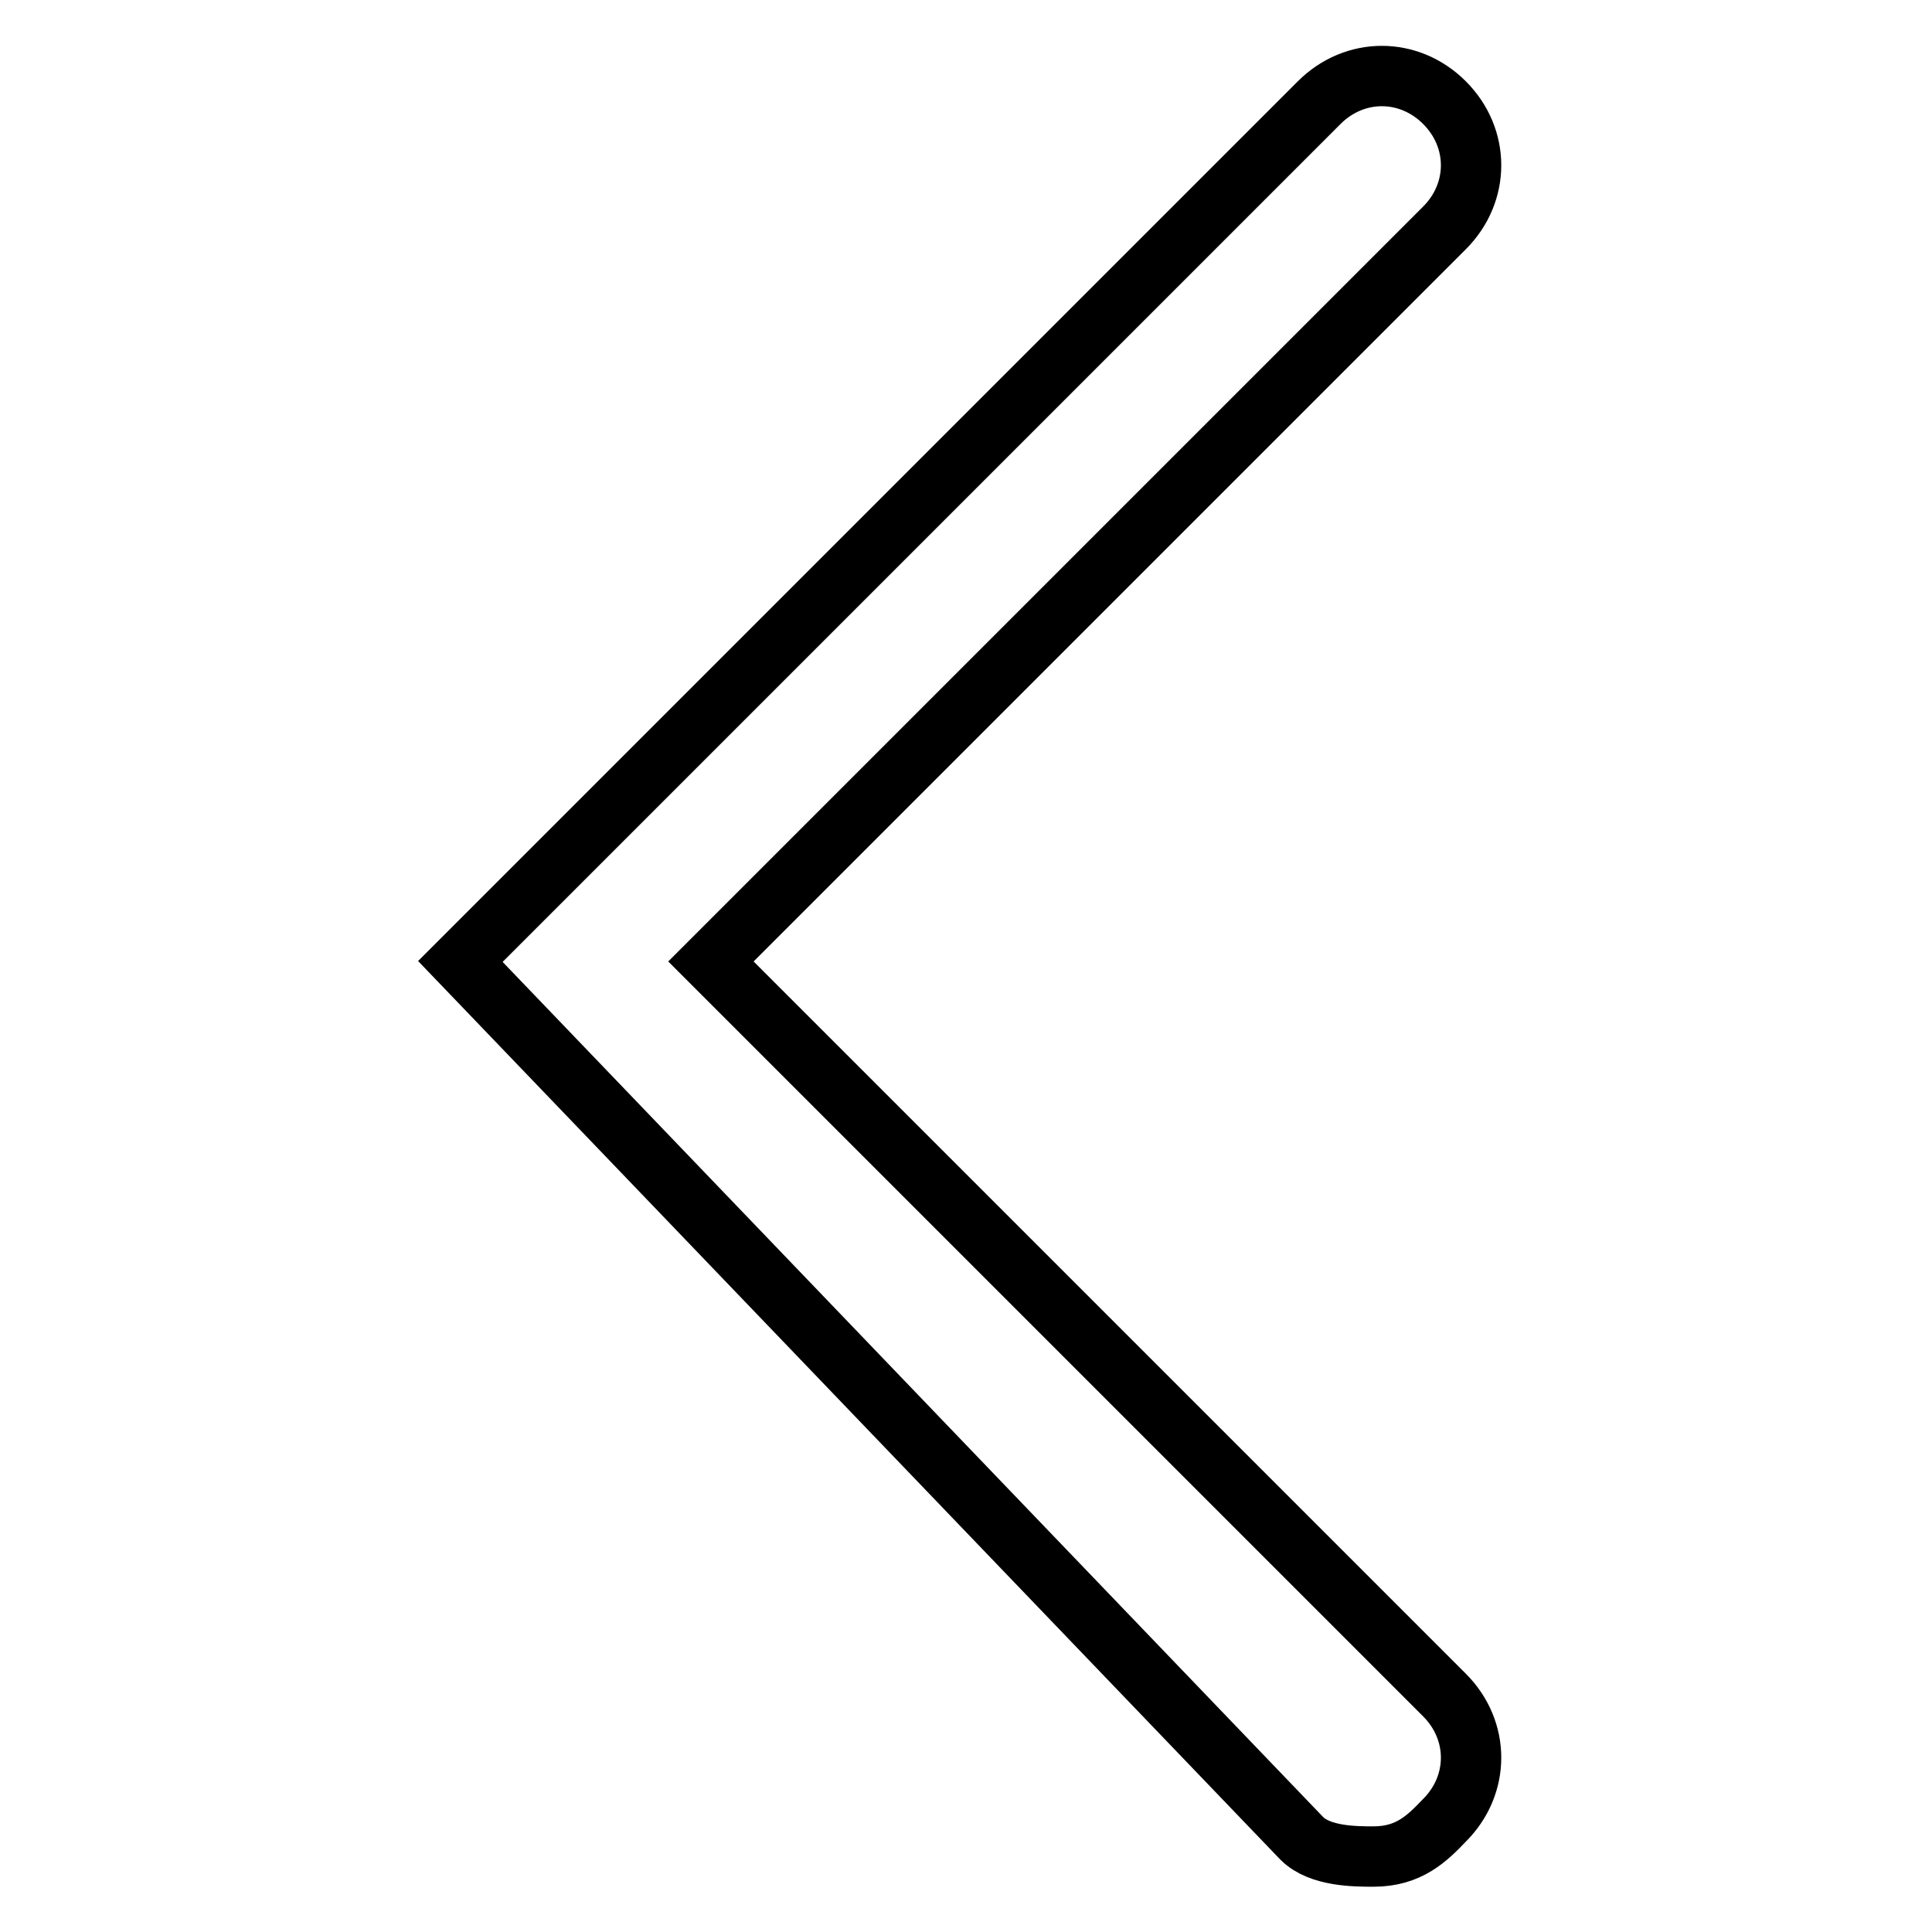
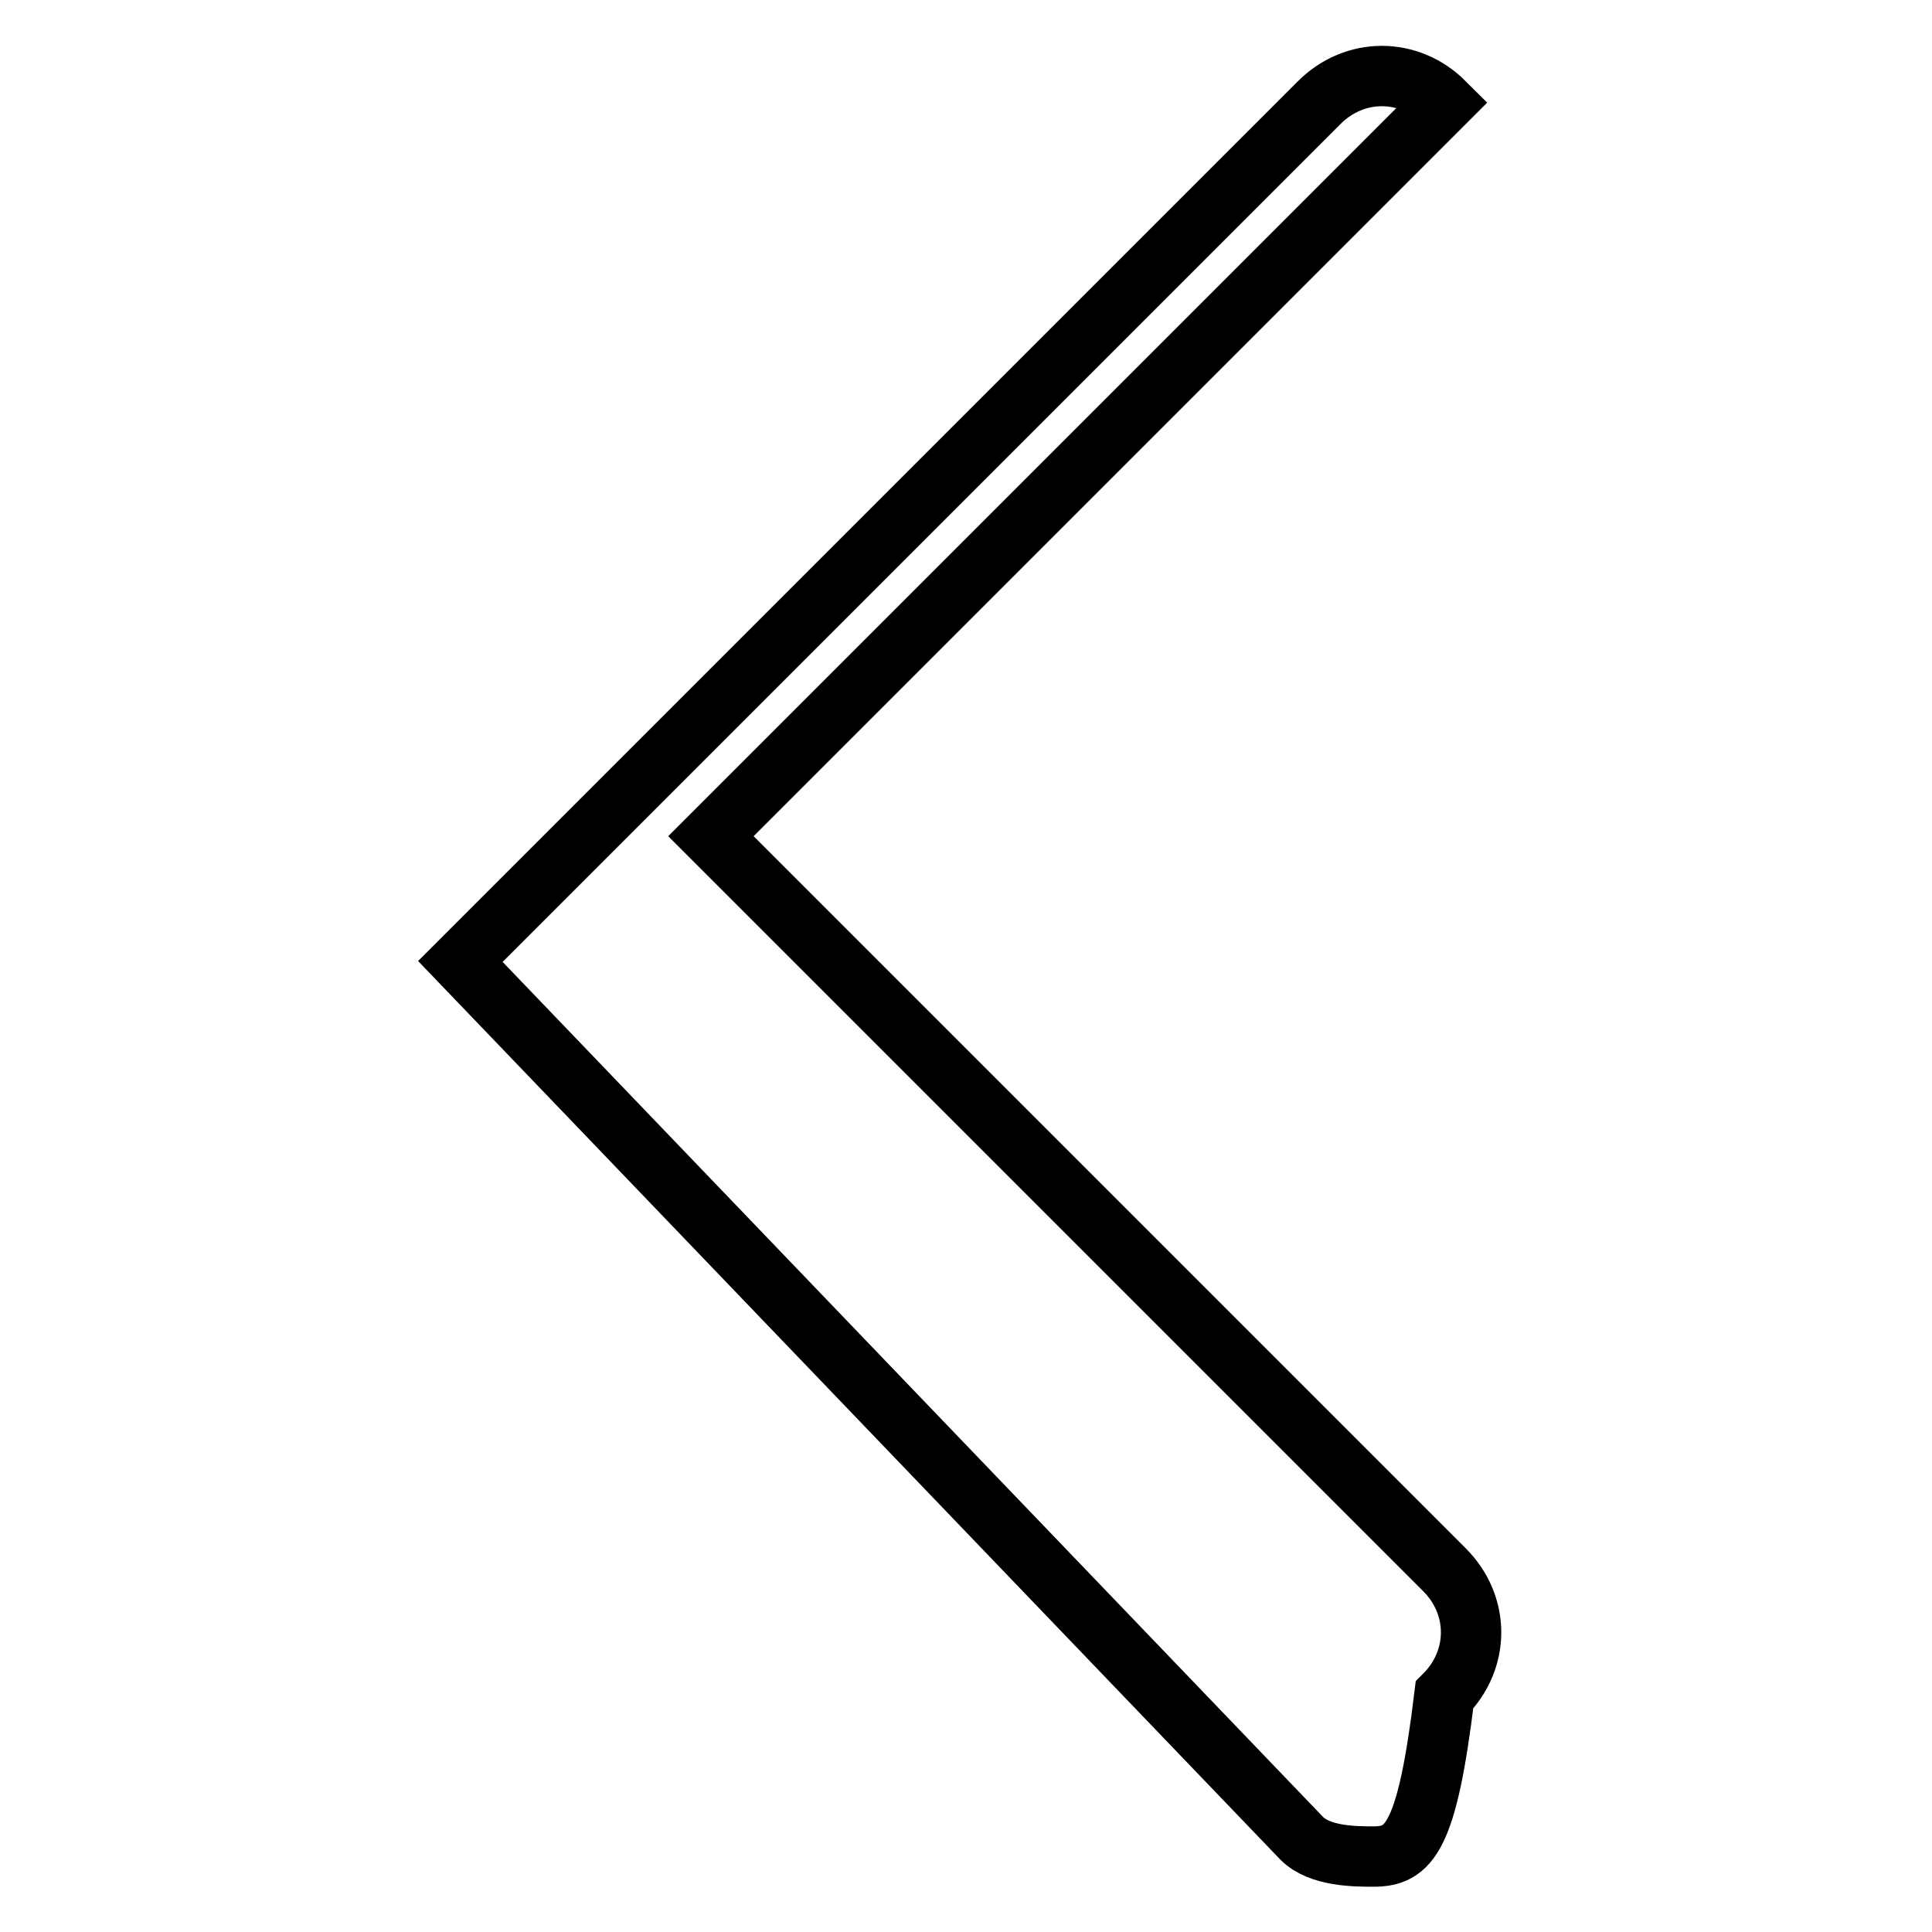
<svg xmlns="http://www.w3.org/2000/svg" version="1.1" x="0px" y="0px" viewBox="0 0 256 256" enable-background="new 0 0 256 256" xml:space="preserve">
  <g>
-     <path stroke-width="8" fill-opacity="0" stroke="#000000" d="M182,246c-2.4,0-7.1,0-9.5-2.4L61,127.4L174.8,13.6c4.7-4.7,11.9-4.7,16.6,0c4.7,4.7,4.7,11.9,0,16.6 l-97.2,97.2l97.2,97.2c4.7,4.7,4.7,11.9,0,16.6C189.1,243.6,186.7,246,182,246L182,246z" />
+     <path stroke-width="8" fill-opacity="0" stroke="#000000" d="M182,246c-2.4,0-7.1,0-9.5-2.4L61,127.4L174.8,13.6c4.7-4.7,11.9-4.7,16.6,0l-97.2,97.2l97.2,97.2c4.7,4.7,4.7,11.9,0,16.6C189.1,243.6,186.7,246,182,246L182,246z" />
  </g>
</svg>